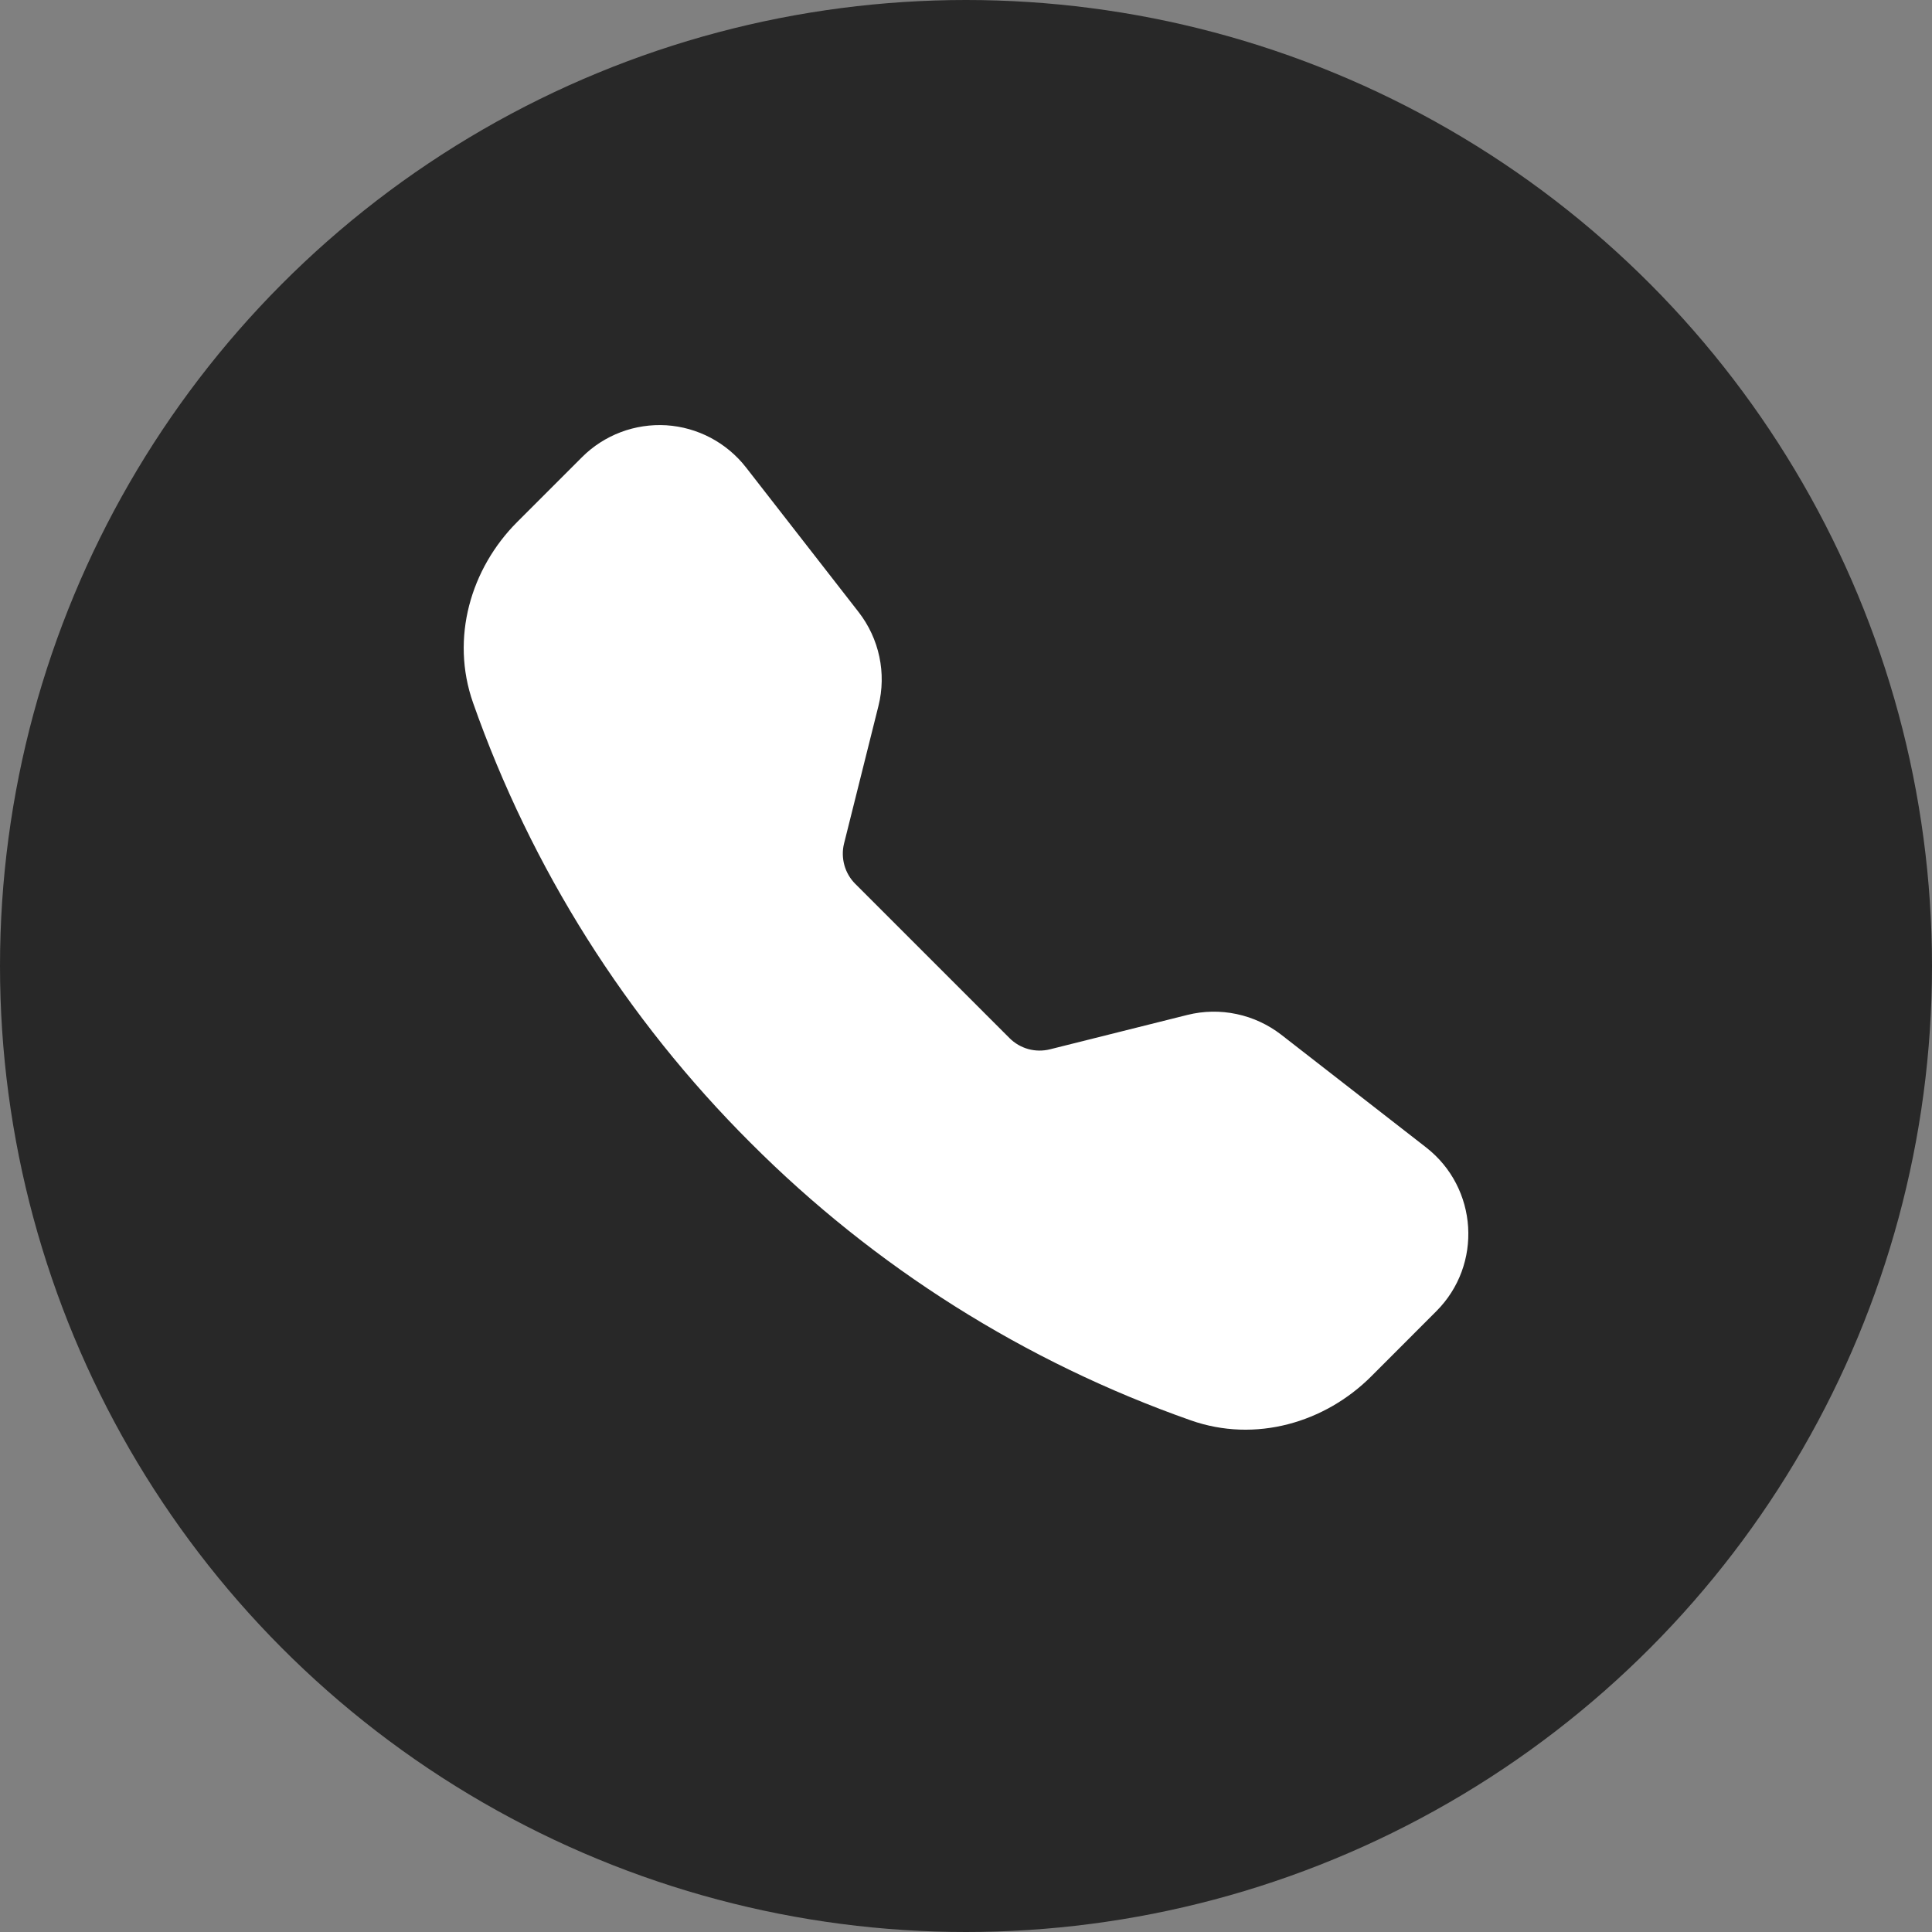
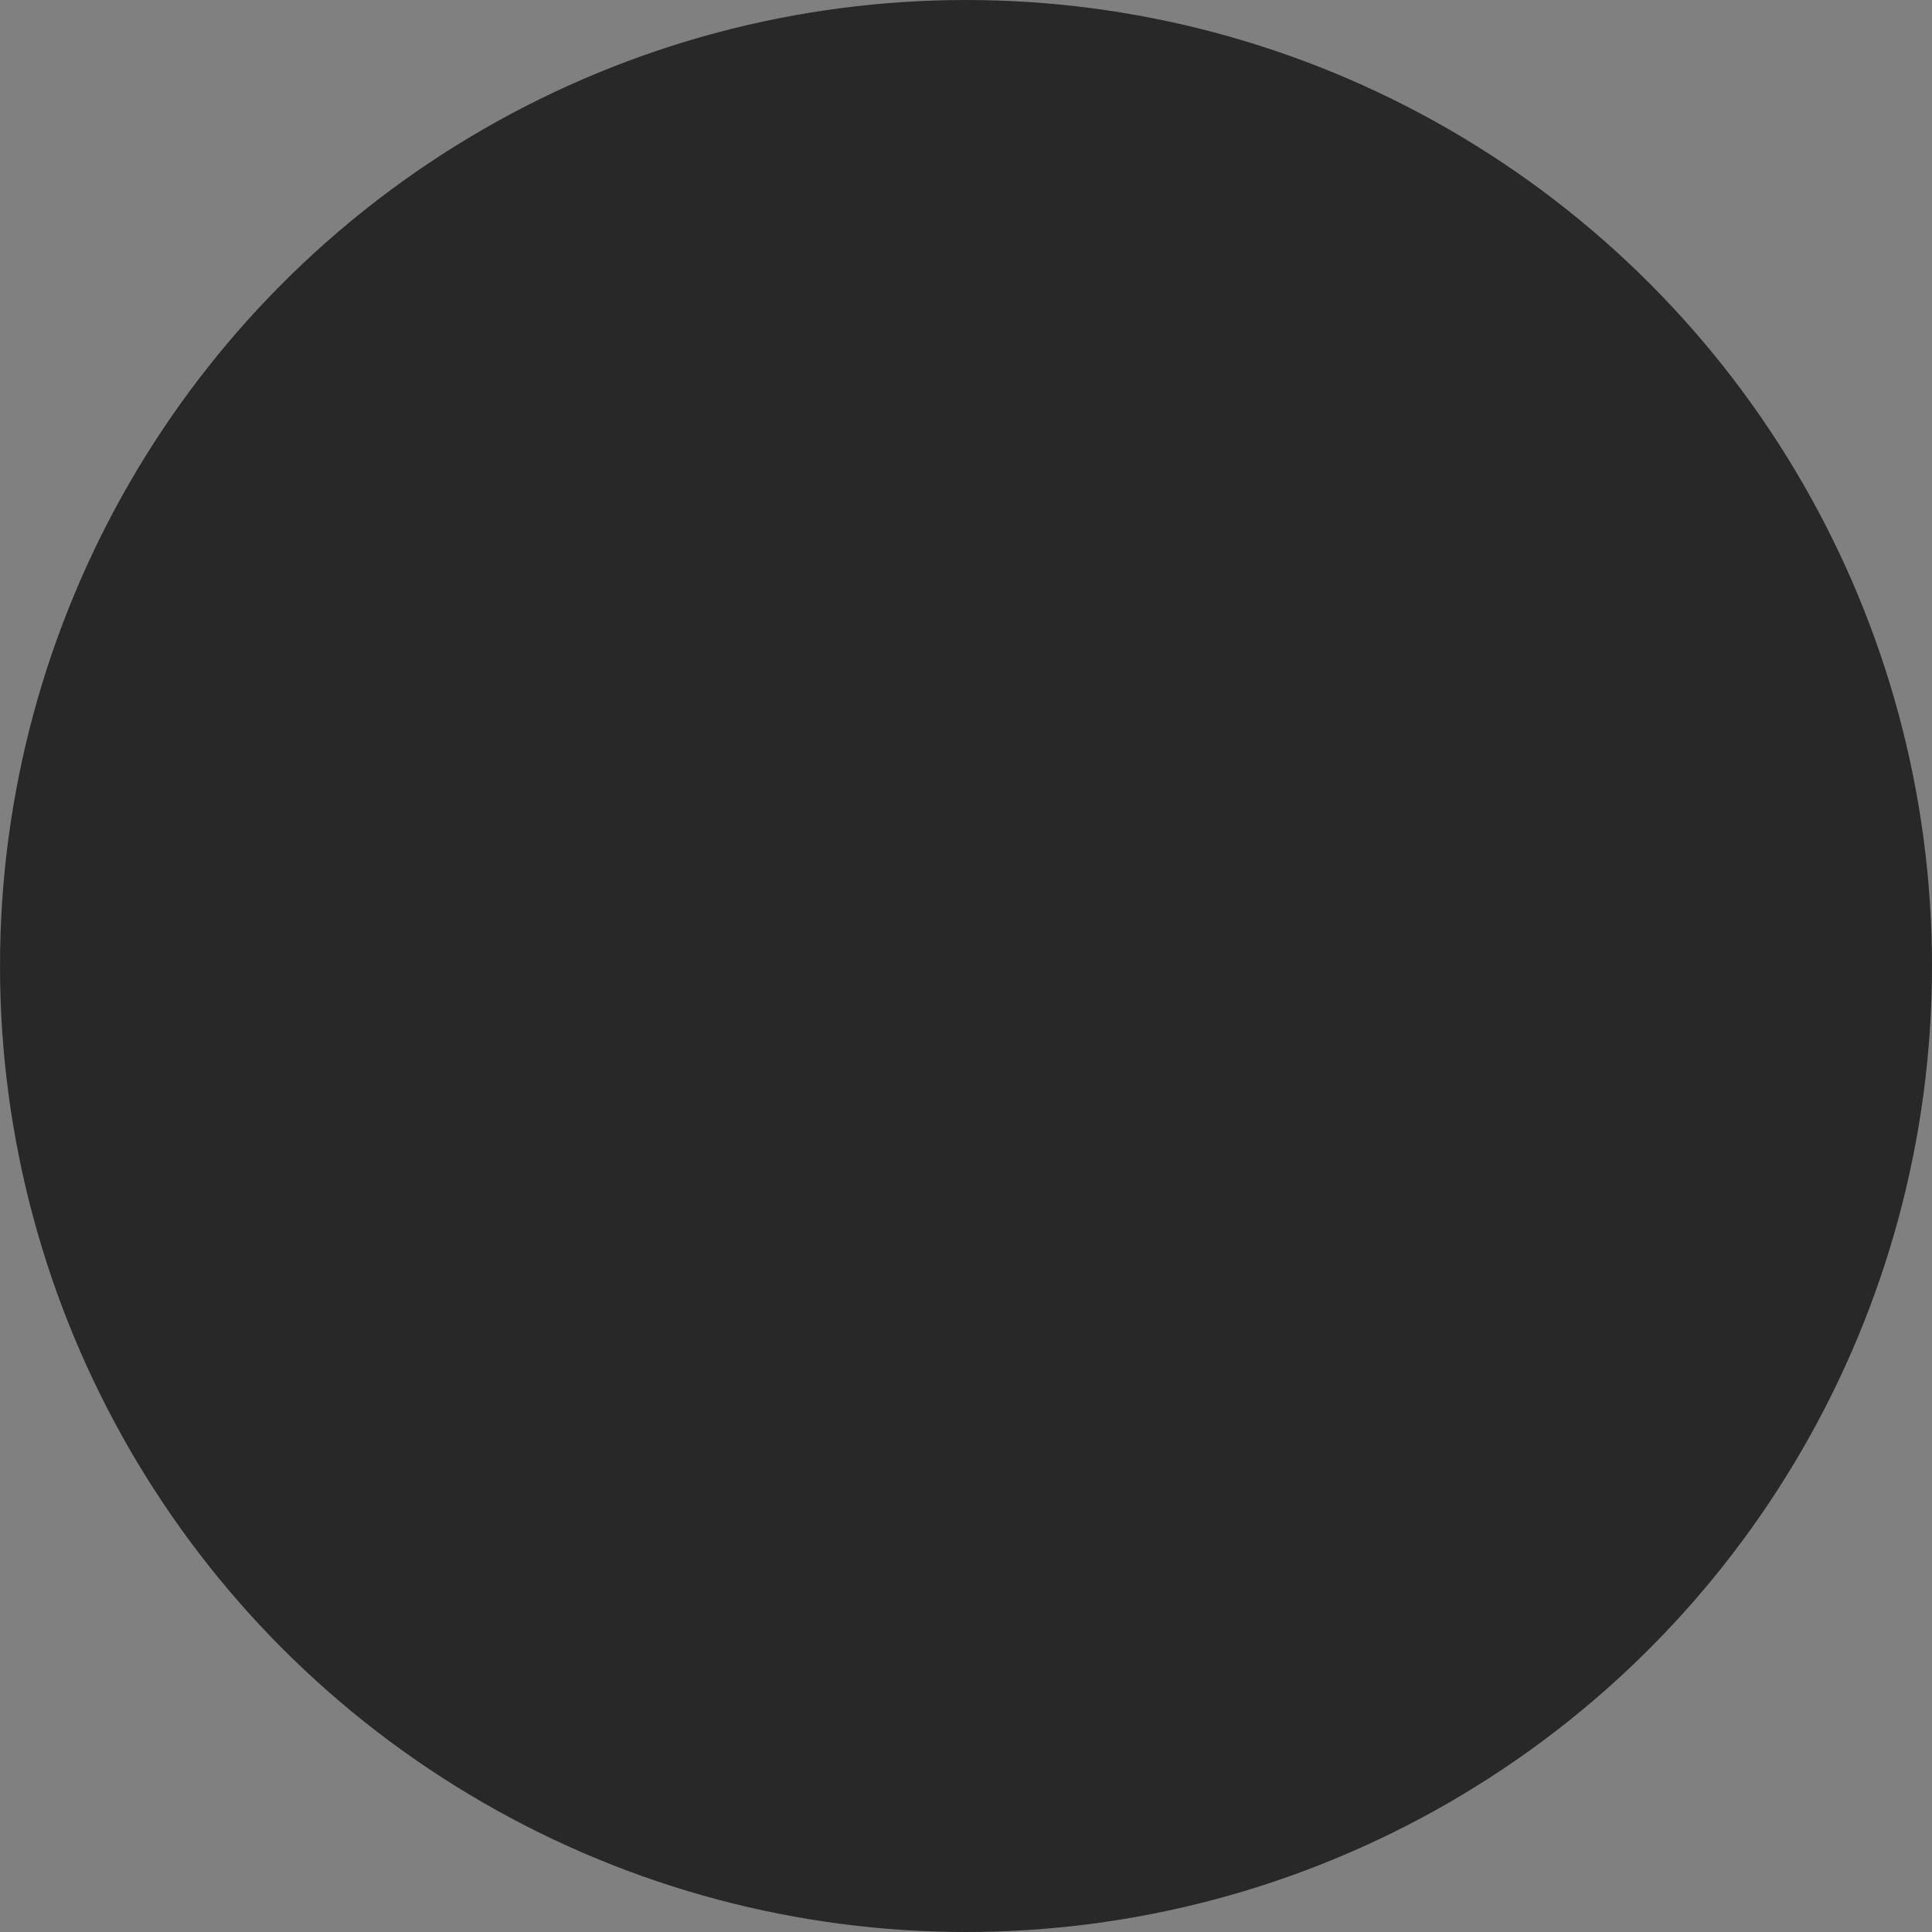
<svg xmlns="http://www.w3.org/2000/svg" width="25" height="25" viewBox="0 0 25 25" fill="none">
  <rect x="0" y="0" width="25" height="25" fill="#808080" stroke="none" />
  <circle cx="12.5" cy="12.5" r="12.5" fill="#282828" />
  <g clip-path="url(#clip0_109_5)">
-     <path fill-rule="evenodd" clip-rule="evenodd" d="M7.532 5.915C7.674 5.773 7.845 5.663 8.033 5.592C8.221 5.521 8.422 5.491 8.622 5.503C8.823 5.516 9.018 5.571 9.196 5.665C9.373 5.759 9.529 5.889 9.653 6.048L11.111 7.921C11.378 8.265 11.473 8.713 11.367 9.135L10.922 10.915C10.899 11.007 10.901 11.103 10.926 11.195C10.951 11.286 11 11.37 11.067 11.437L13.063 13.433C13.131 13.501 13.214 13.549 13.306 13.575C13.398 13.6 13.494 13.601 13.587 13.578L15.365 13.133C15.574 13.081 15.791 13.077 16.002 13.122C16.212 13.166 16.409 13.258 16.579 13.389L18.453 14.847C19.126 15.371 19.188 16.366 18.585 16.968L17.745 17.809C17.144 18.41 16.245 18.674 15.408 18.379C13.264 17.625 11.317 16.397 9.712 14.788C8.103 13.183 6.875 11.237 6.121 9.093C5.827 8.256 6.091 7.357 6.692 6.755L7.532 5.915Z" fill="white" />
-   </g>
+     </g>
  <defs>
    <clipPath id="clip0_109_5">
-       <rect width="13" height="13" fill="white" transform="translate(6 5.5)" />
-     </clipPath>
+       </clipPath>
  </defs>
</svg>